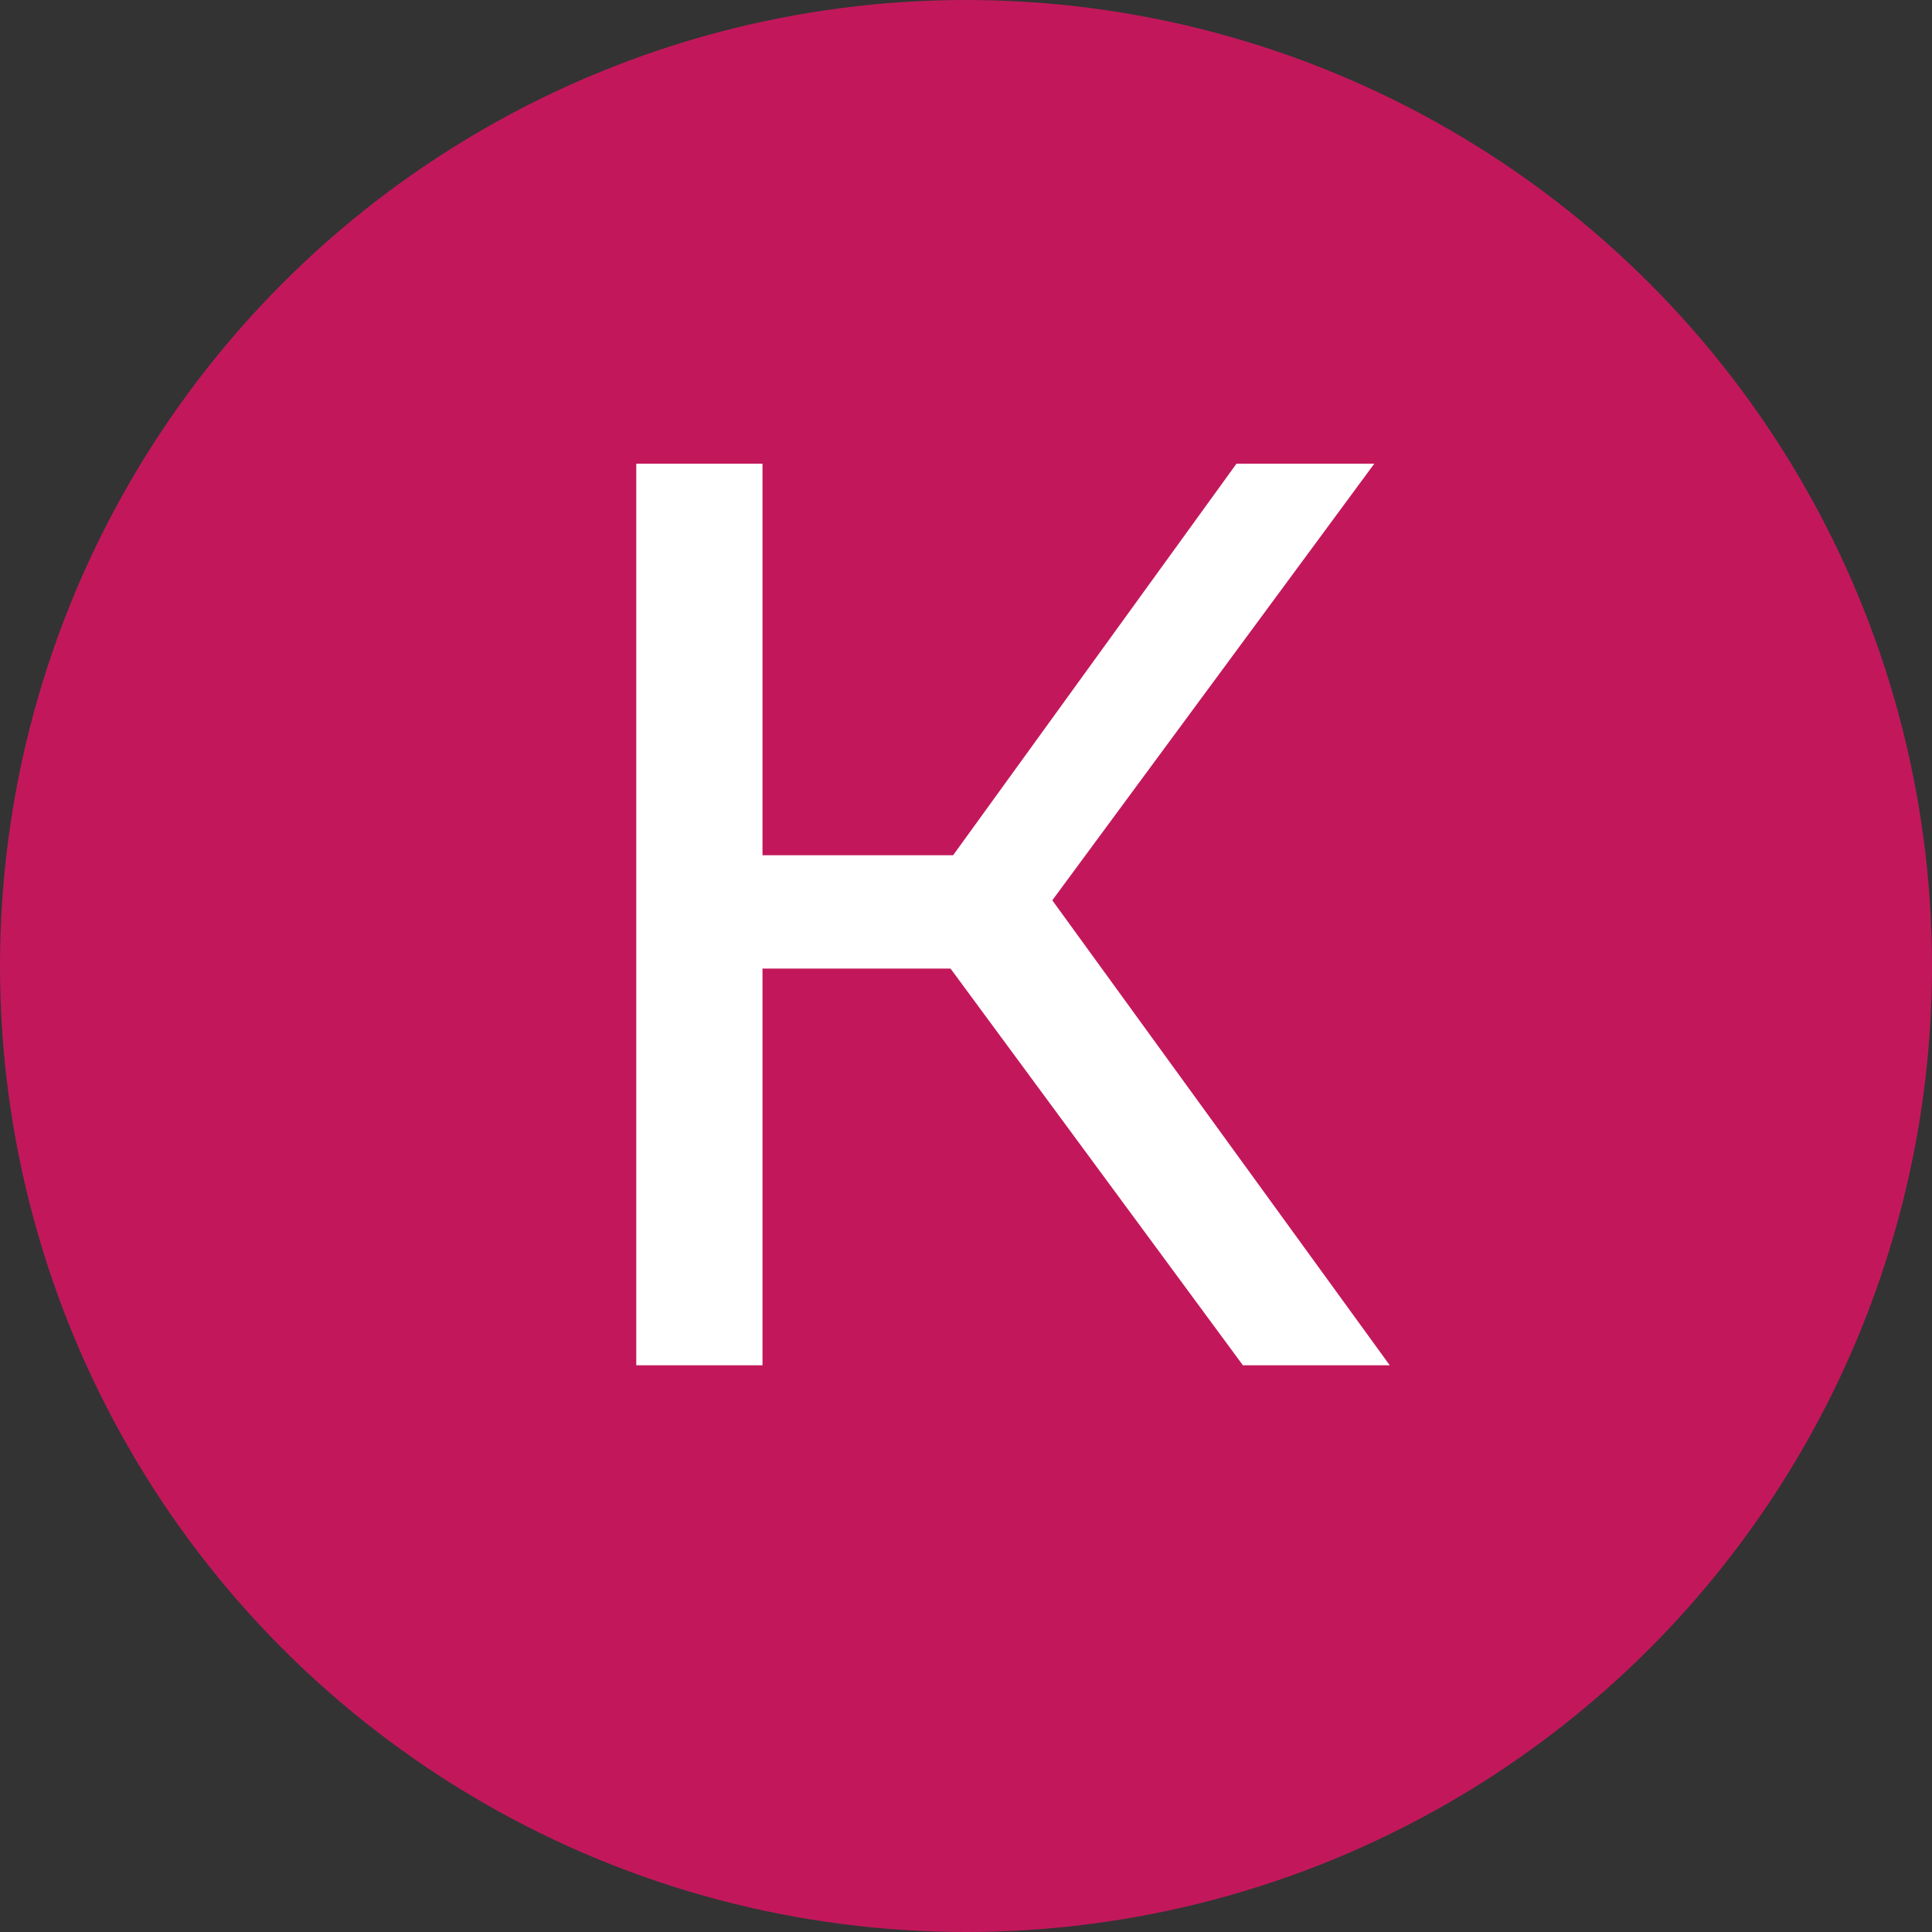
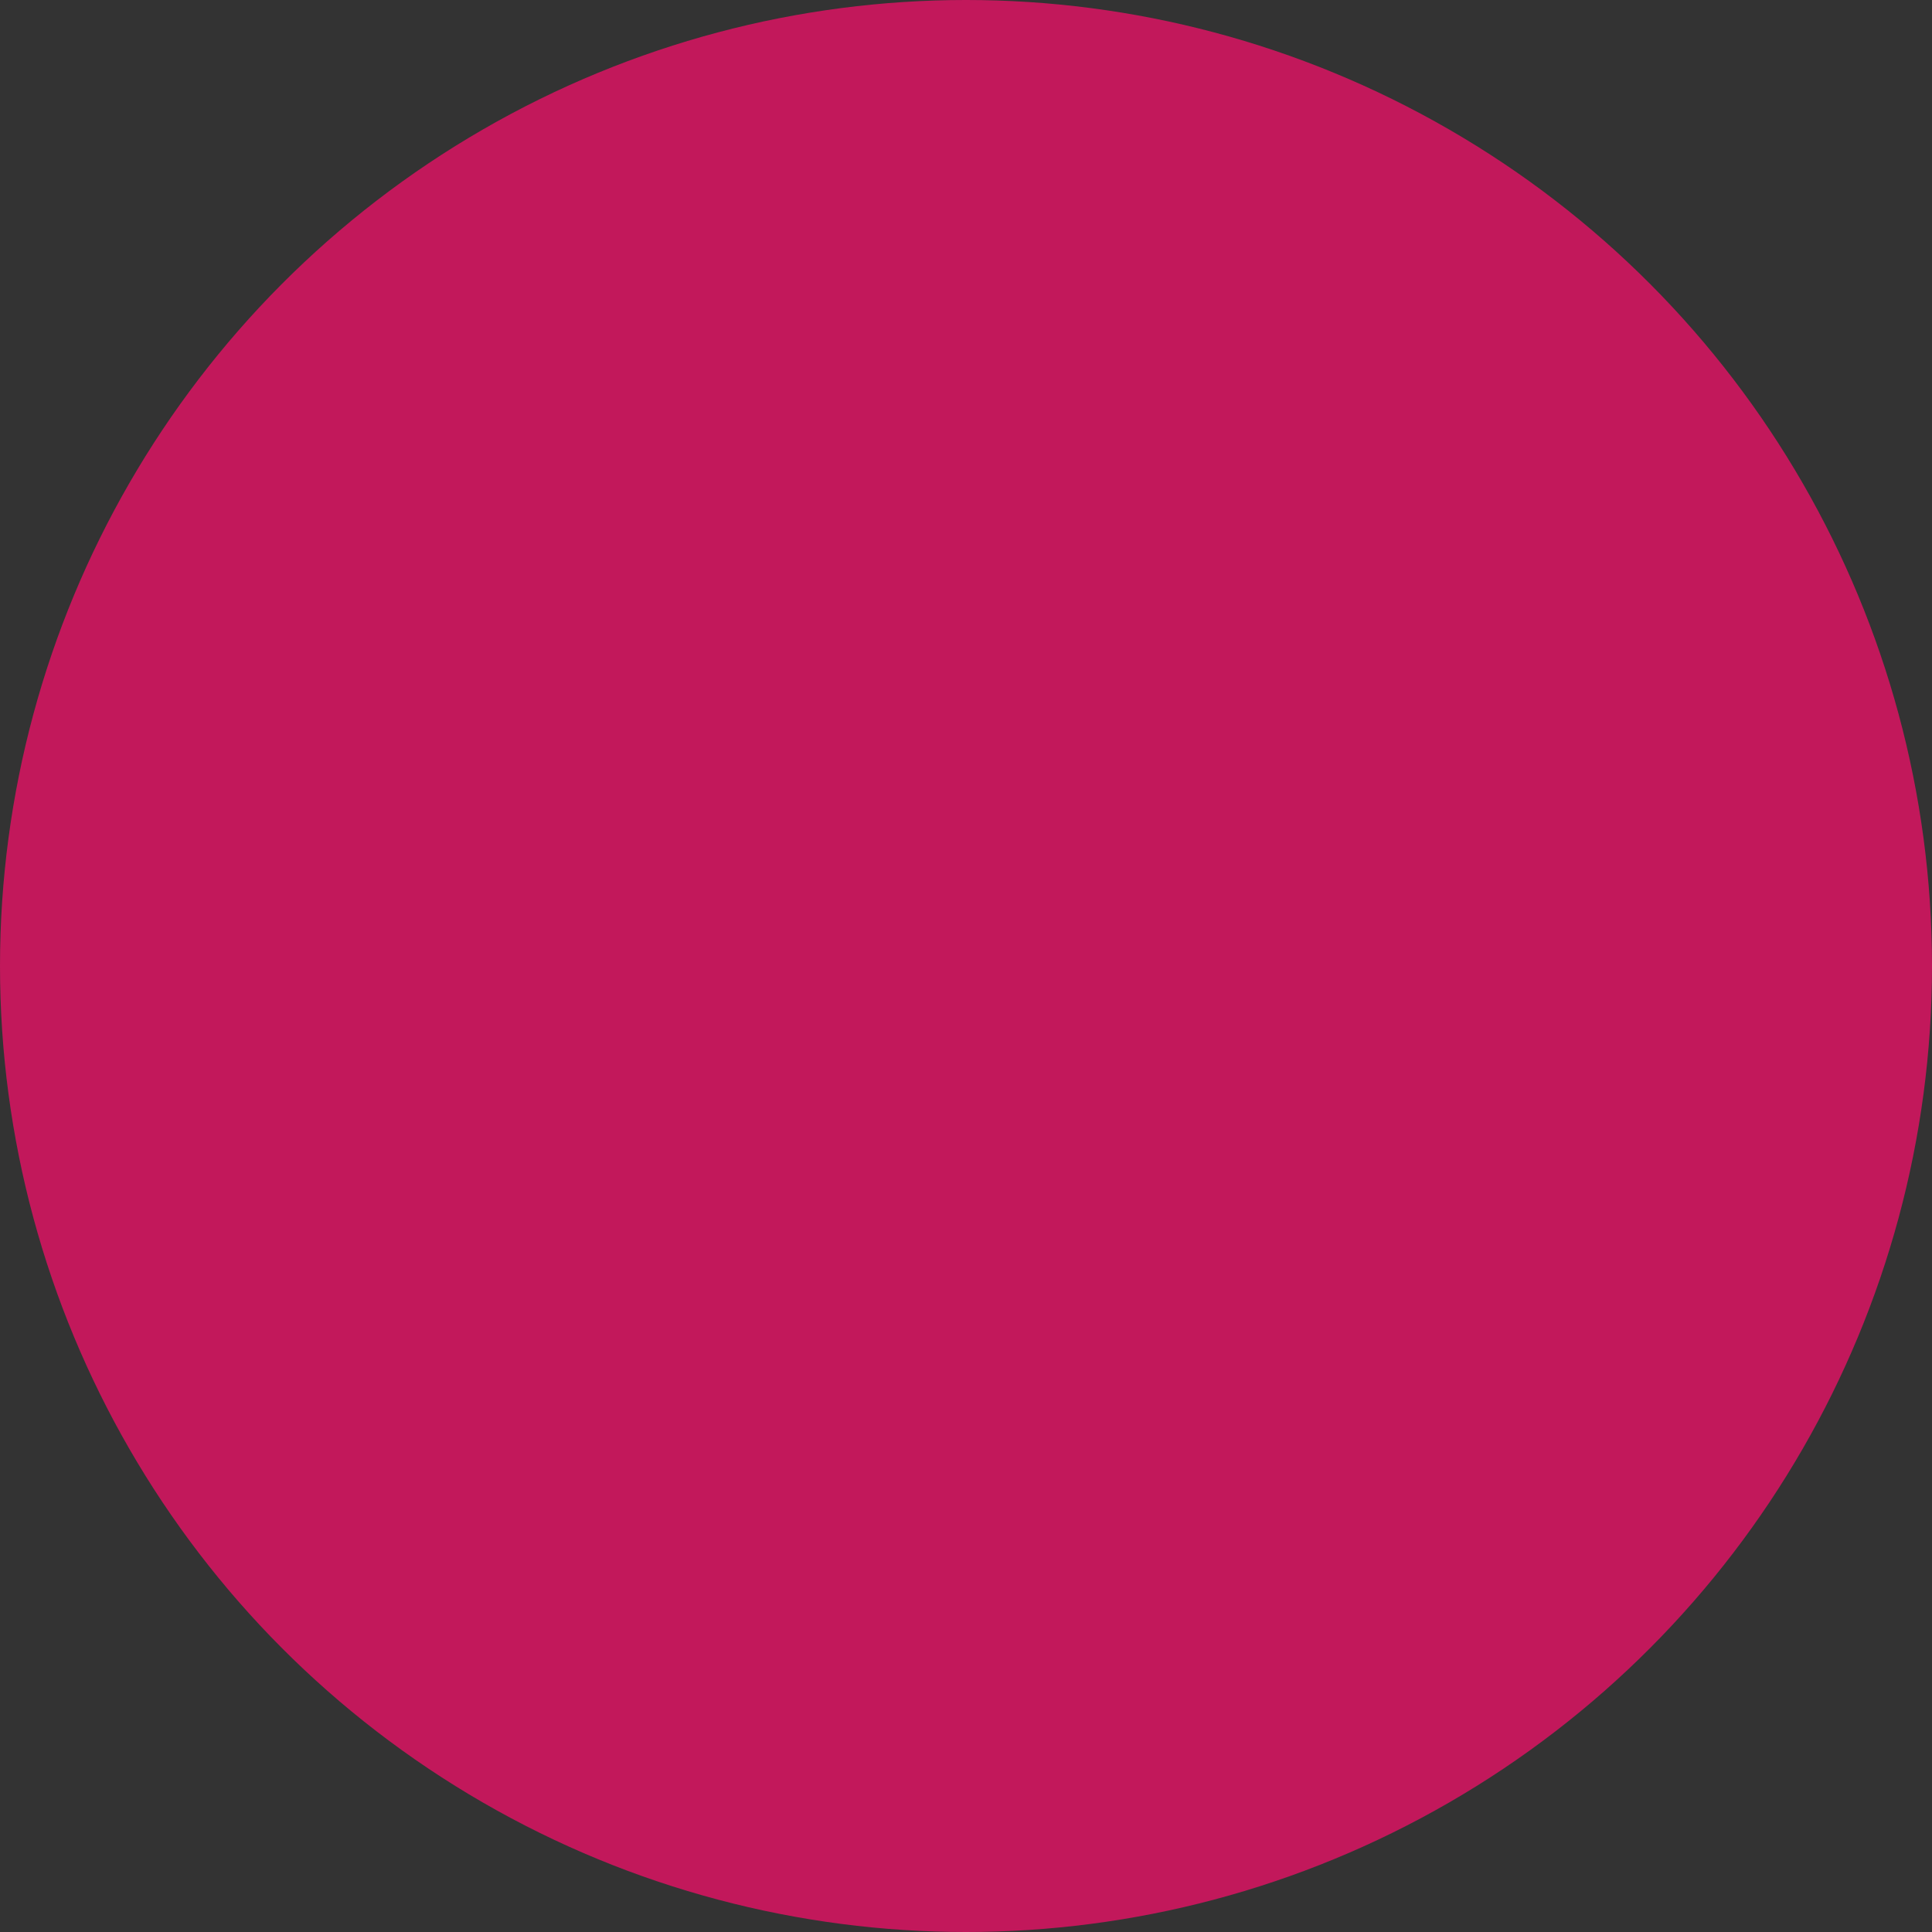
<svg xmlns="http://www.w3.org/2000/svg" width="300" height="300" viewBox="0 0 300 300" fill="none">
  <rect x="0" y="0" width="300" height="300" fill="#333333" stroke="none" />
  <circle cx="150" cy="150" r="150" fill="#C2185B" />
-   <path d="M147.6 150.4H118.4V212H98.8V72H118.4V132.8H148L192 72H213.4L163.4 139.8L215.8 212H193L147.6 150.4Z" fill="white" />
</svg>